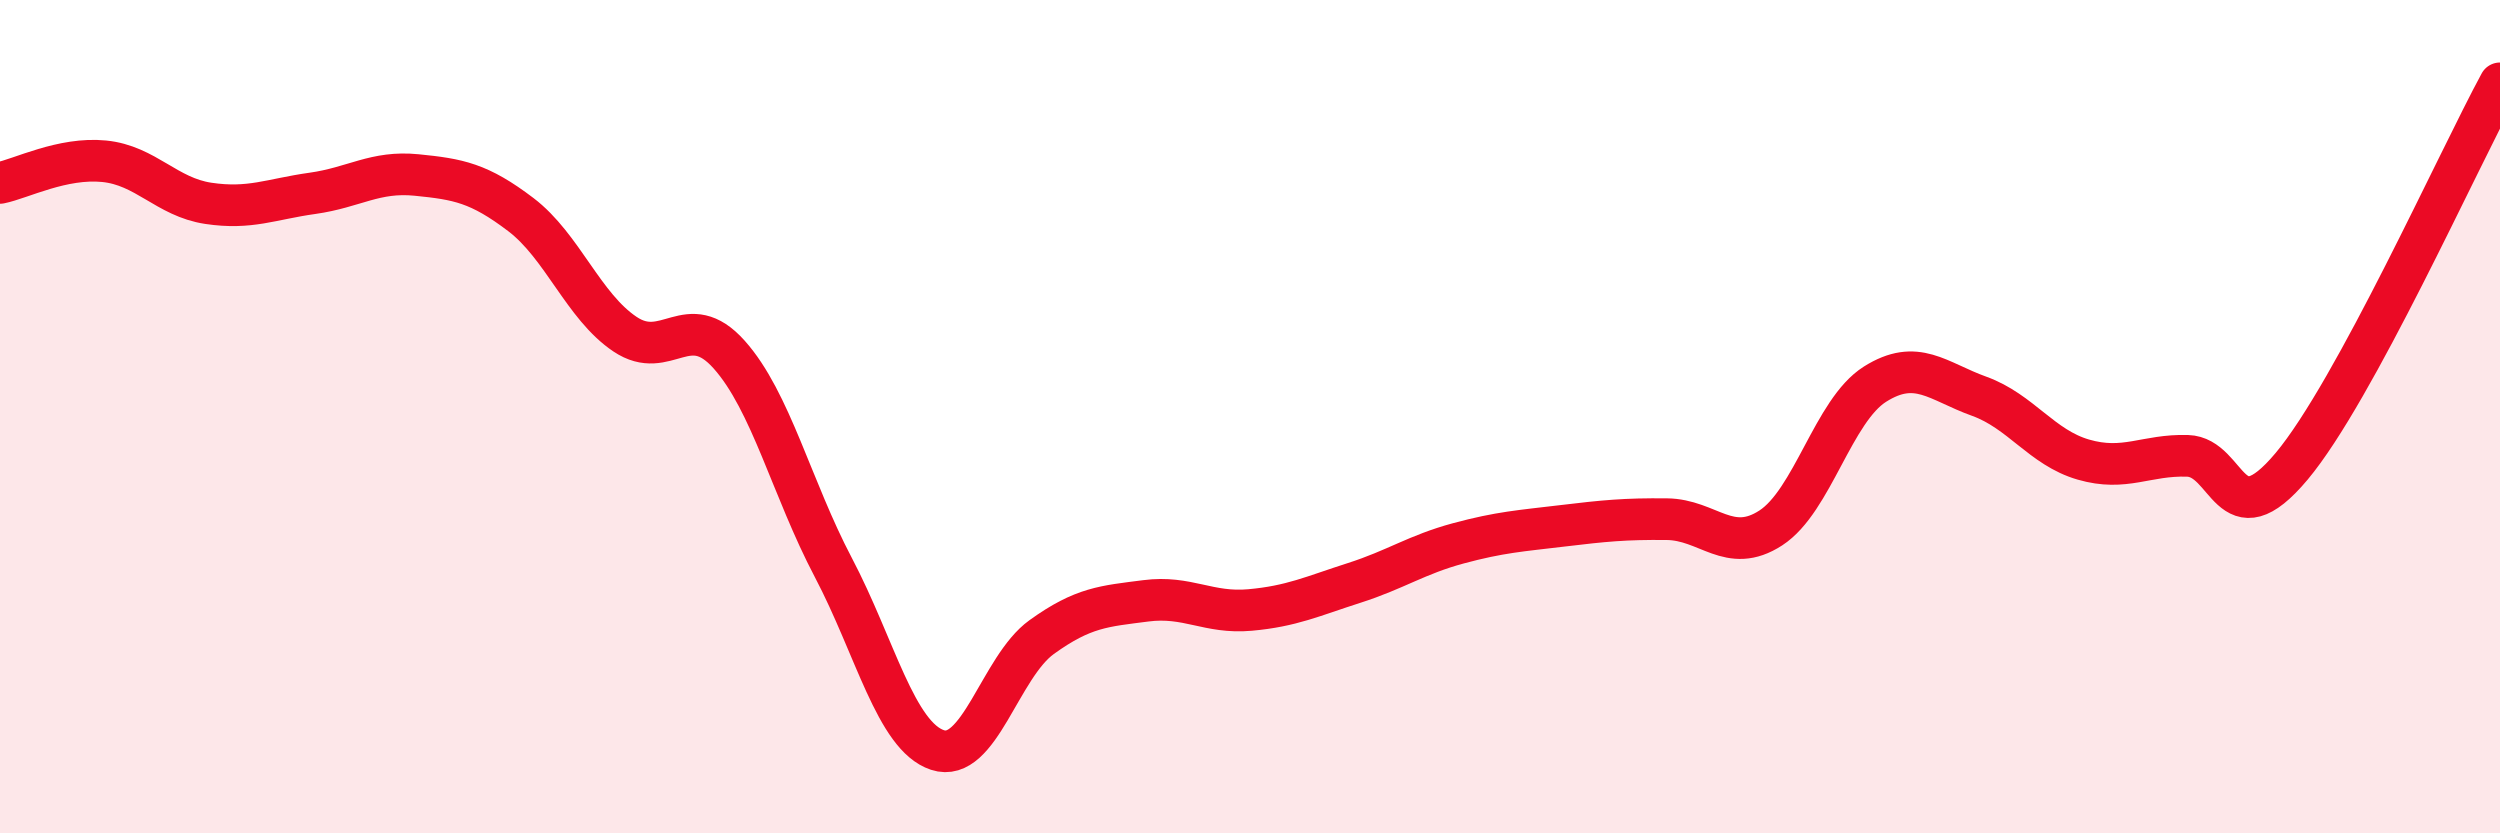
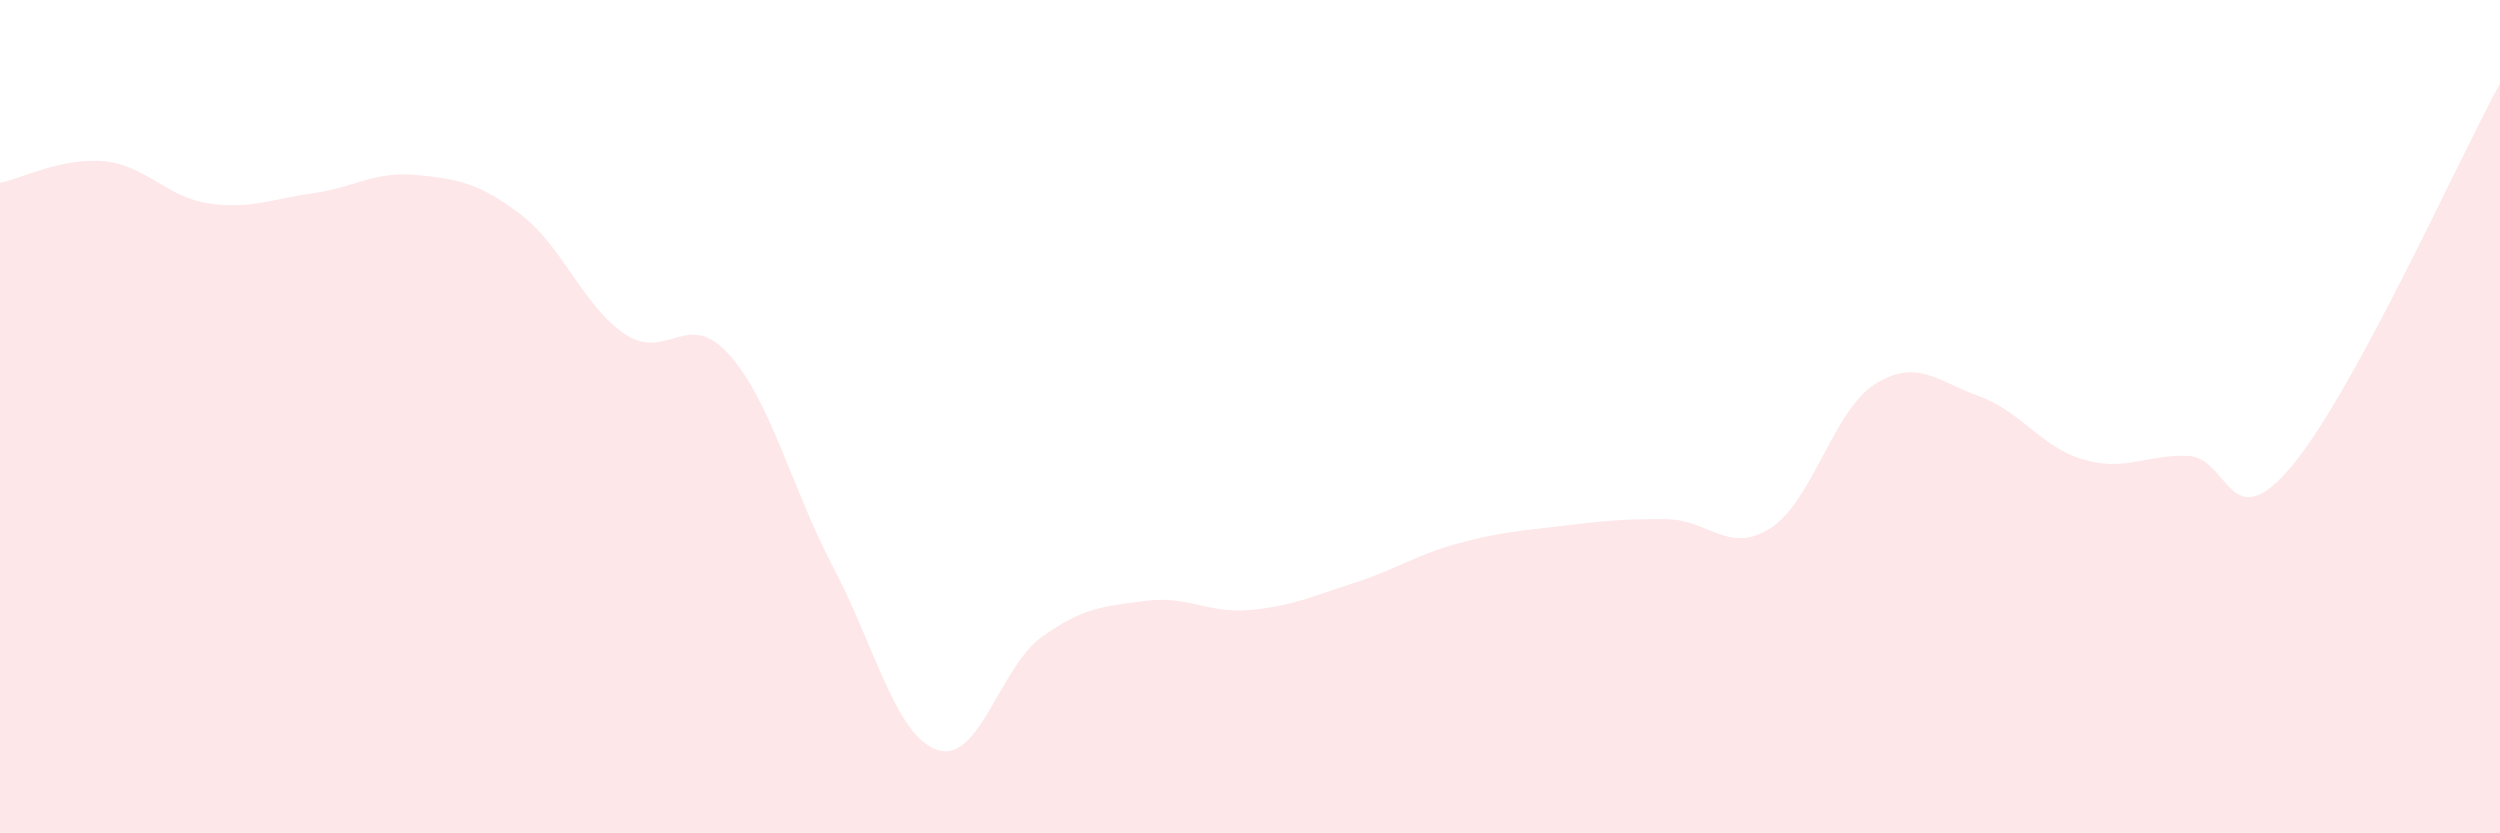
<svg xmlns="http://www.w3.org/2000/svg" width="60" height="20" viewBox="0 0 60 20">
  <path d="M 0,4.39 C 0.5,4.29 1.5,3.77 2.5,3.87 C 3.5,3.97 4,4.73 5,4.88 C 6,5.03 6.5,4.78 7.5,4.64 C 8.5,4.5 9,4.1 10,4.2 C 11,4.3 11.5,4.39 12.5,5.15 C 13.5,5.91 14,7.35 15,8.02 C 16,8.69 16.5,7.39 17.5,8.51 C 18.5,9.63 19,11.72 20,13.62 C 21,15.52 21.5,17.67 22.5,18 C 23.5,18.33 24,16.01 25,15.29 C 26,14.57 26.5,14.55 27.5,14.42 C 28.5,14.29 29,14.73 30,14.64 C 31,14.55 31.5,14.31 32.5,13.99 C 33.5,13.67 34,13.31 35,13.04 C 36,12.77 36.5,12.74 37.5,12.62 C 38.5,12.5 39,12.45 40,12.46 C 41,12.47 41.5,13.32 42.5,12.67 C 43.5,12.02 44,9.85 45,9.22 C 46,8.59 46.5,9.15 47.5,9.51 C 48.5,9.87 49,10.74 50,11.03 C 51,11.32 51.5,10.91 52.5,10.94 C 53.5,10.97 53.5,12.98 55,11.19 C 56.5,9.4 59,3.84 60,2L60 20L0 20Z" fill="#EB0A25" opacity="0.1" stroke-linecap="round" stroke-linejoin="round" />
-   <path d="M 0,4.39 C 0.5,4.29 1.5,3.77 2.5,3.87 C 3.5,3.97 4,4.73 5,4.88 C 6,5.03 6.5,4.78 7.5,4.64 C 8.5,4.5 9,4.1 10,4.2 C 11,4.3 11.5,4.39 12.5,5.15 C 13.5,5.91 14,7.35 15,8.02 C 16,8.69 16.5,7.39 17.5,8.51 C 18.5,9.63 19,11.72 20,13.62 C 21,15.52 21.5,17.67 22.5,18 C 23.5,18.33 24,16.01 25,15.29 C 26,14.57 26.5,14.55 27.5,14.42 C 28.5,14.29 29,14.73 30,14.64 C 31,14.55 31.5,14.31 32.5,13.99 C 33.5,13.67 34,13.31 35,13.04 C 36,12.77 36.5,12.74 37.5,12.62 C 38.5,12.5 39,12.45 40,12.46 C 41,12.47 41.5,13.32 42.5,12.67 C 43.5,12.02 44,9.85 45,9.22 C 46,8.59 46.5,9.15 47.5,9.51 C 48.5,9.87 49,10.74 50,11.03 C 51,11.32 51.5,10.91 52.5,10.94 C 53.5,10.97 53.5,12.98 55,11.19 C 56.5,9.4 59,3.84 60,2" stroke="#EB0A25" stroke-width="1" fill="none" stroke-linecap="round" stroke-linejoin="round" />
</svg>